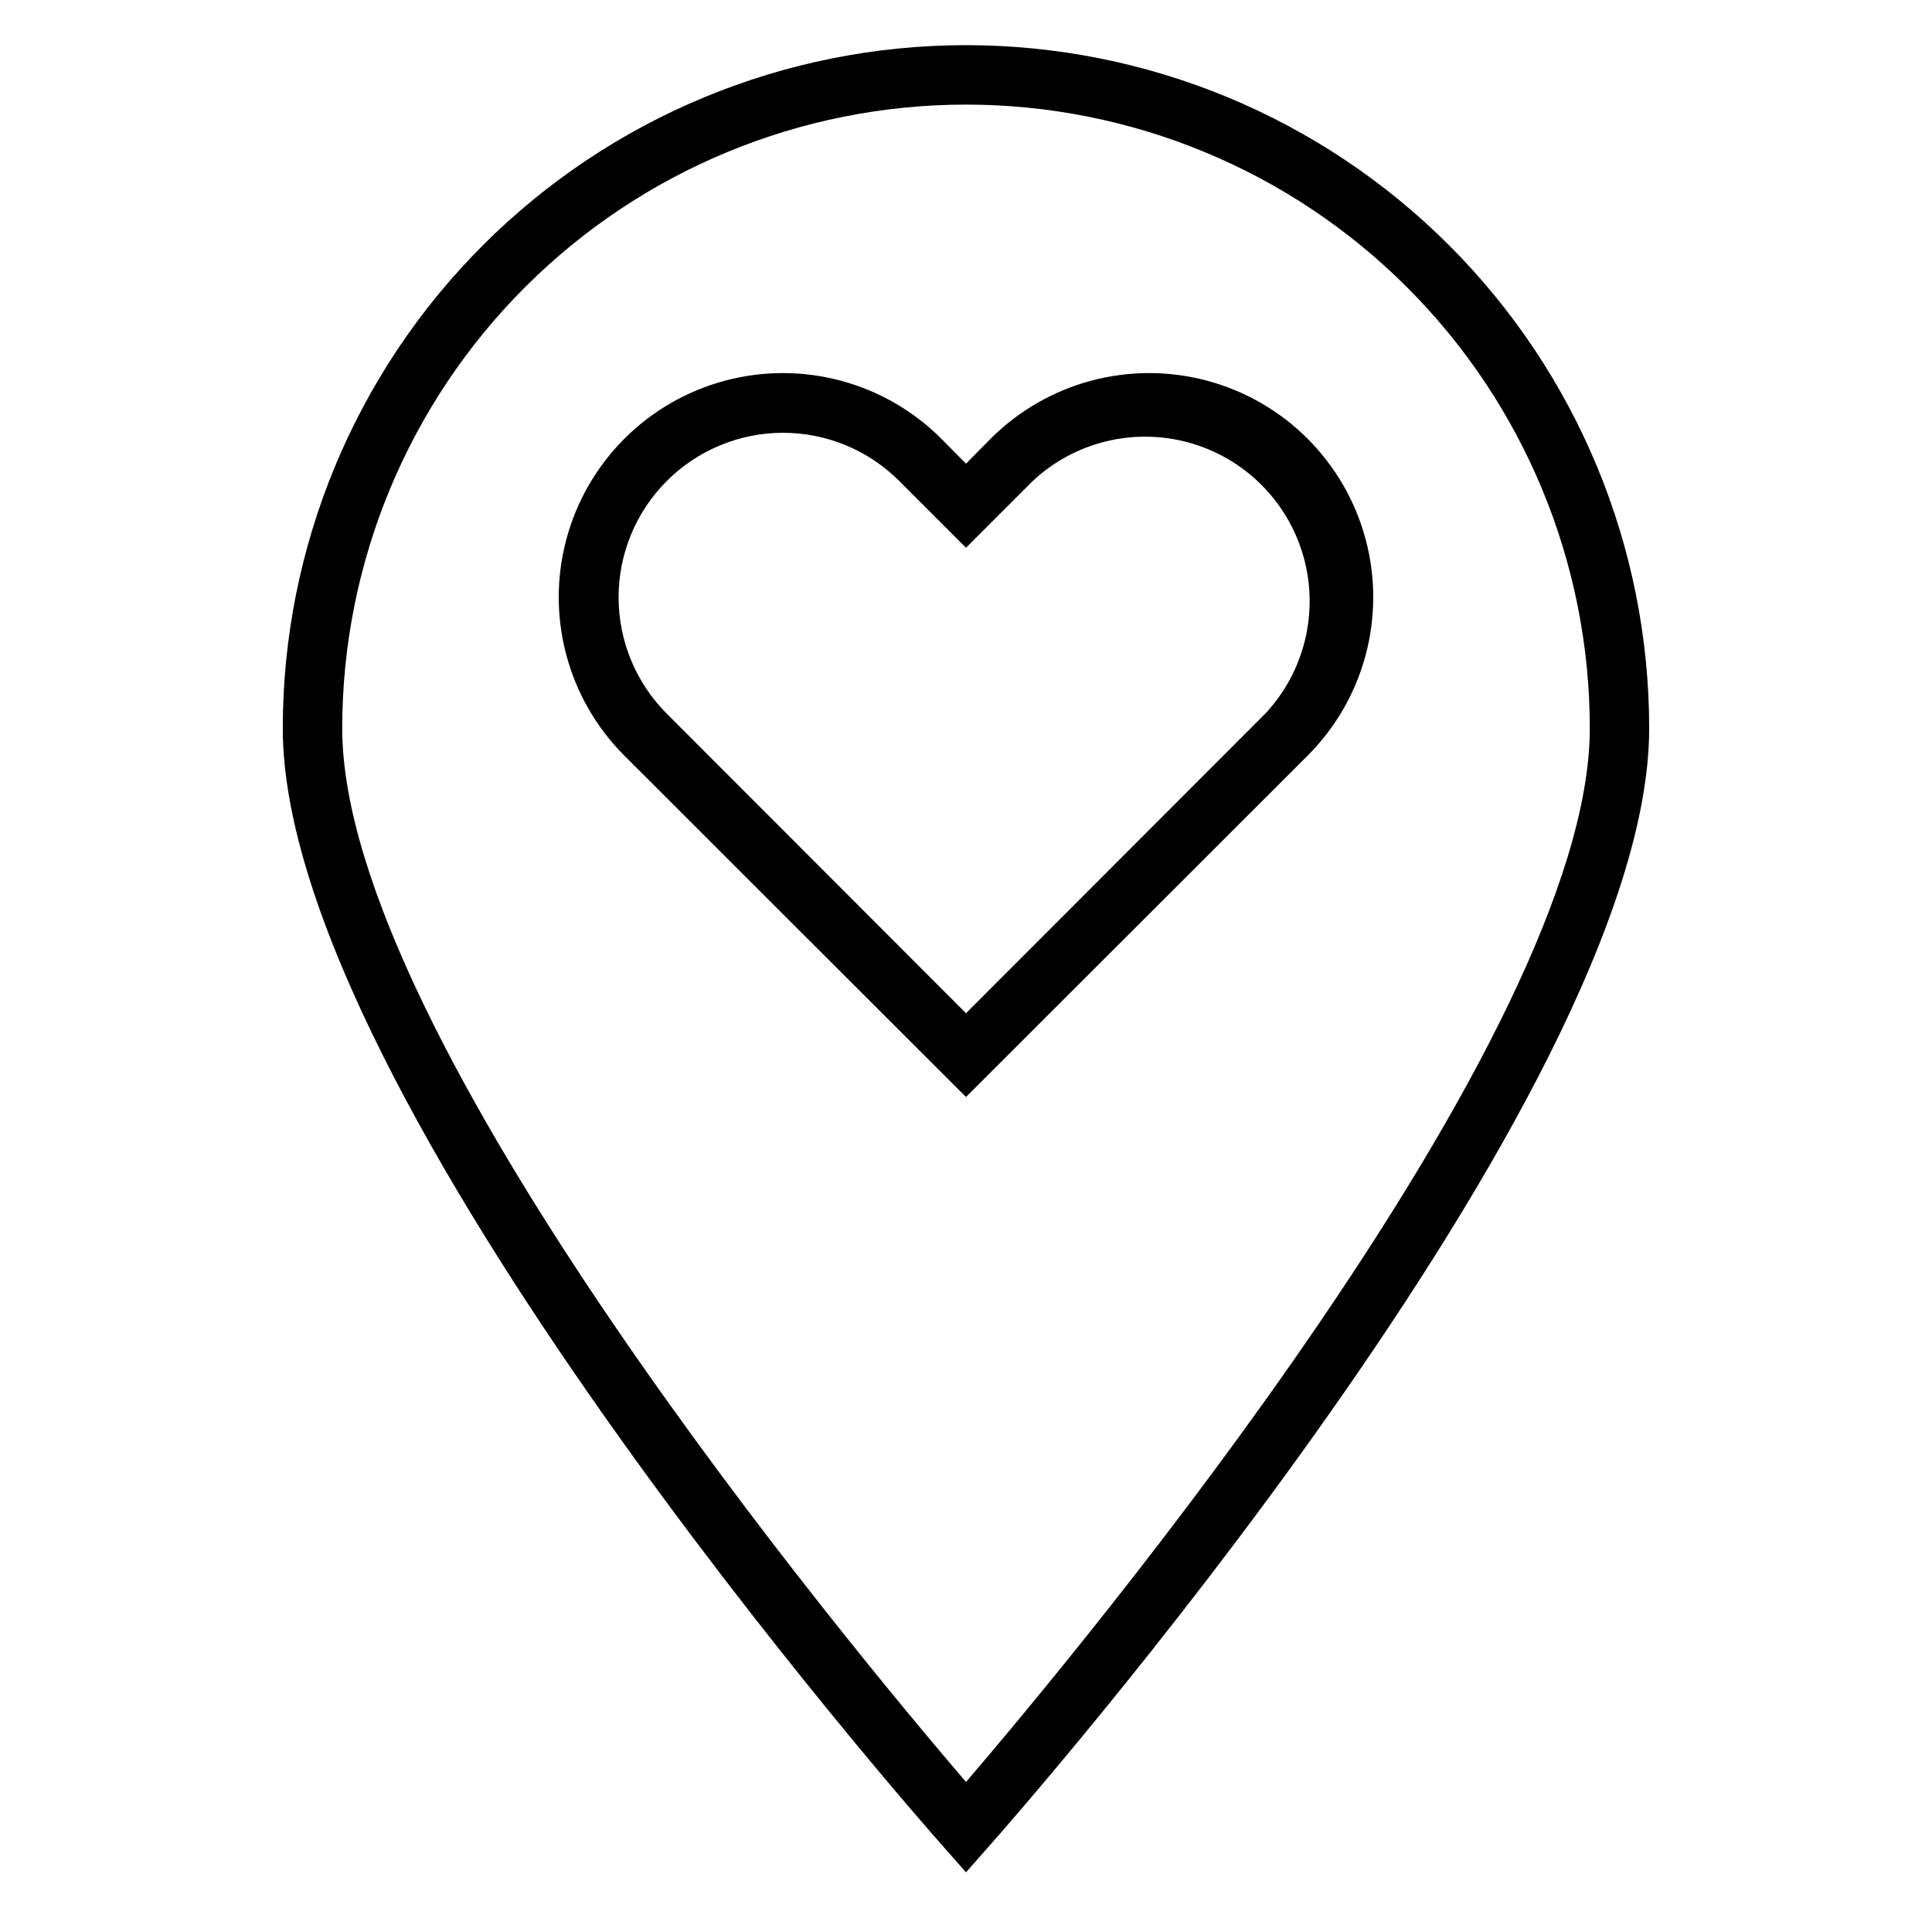
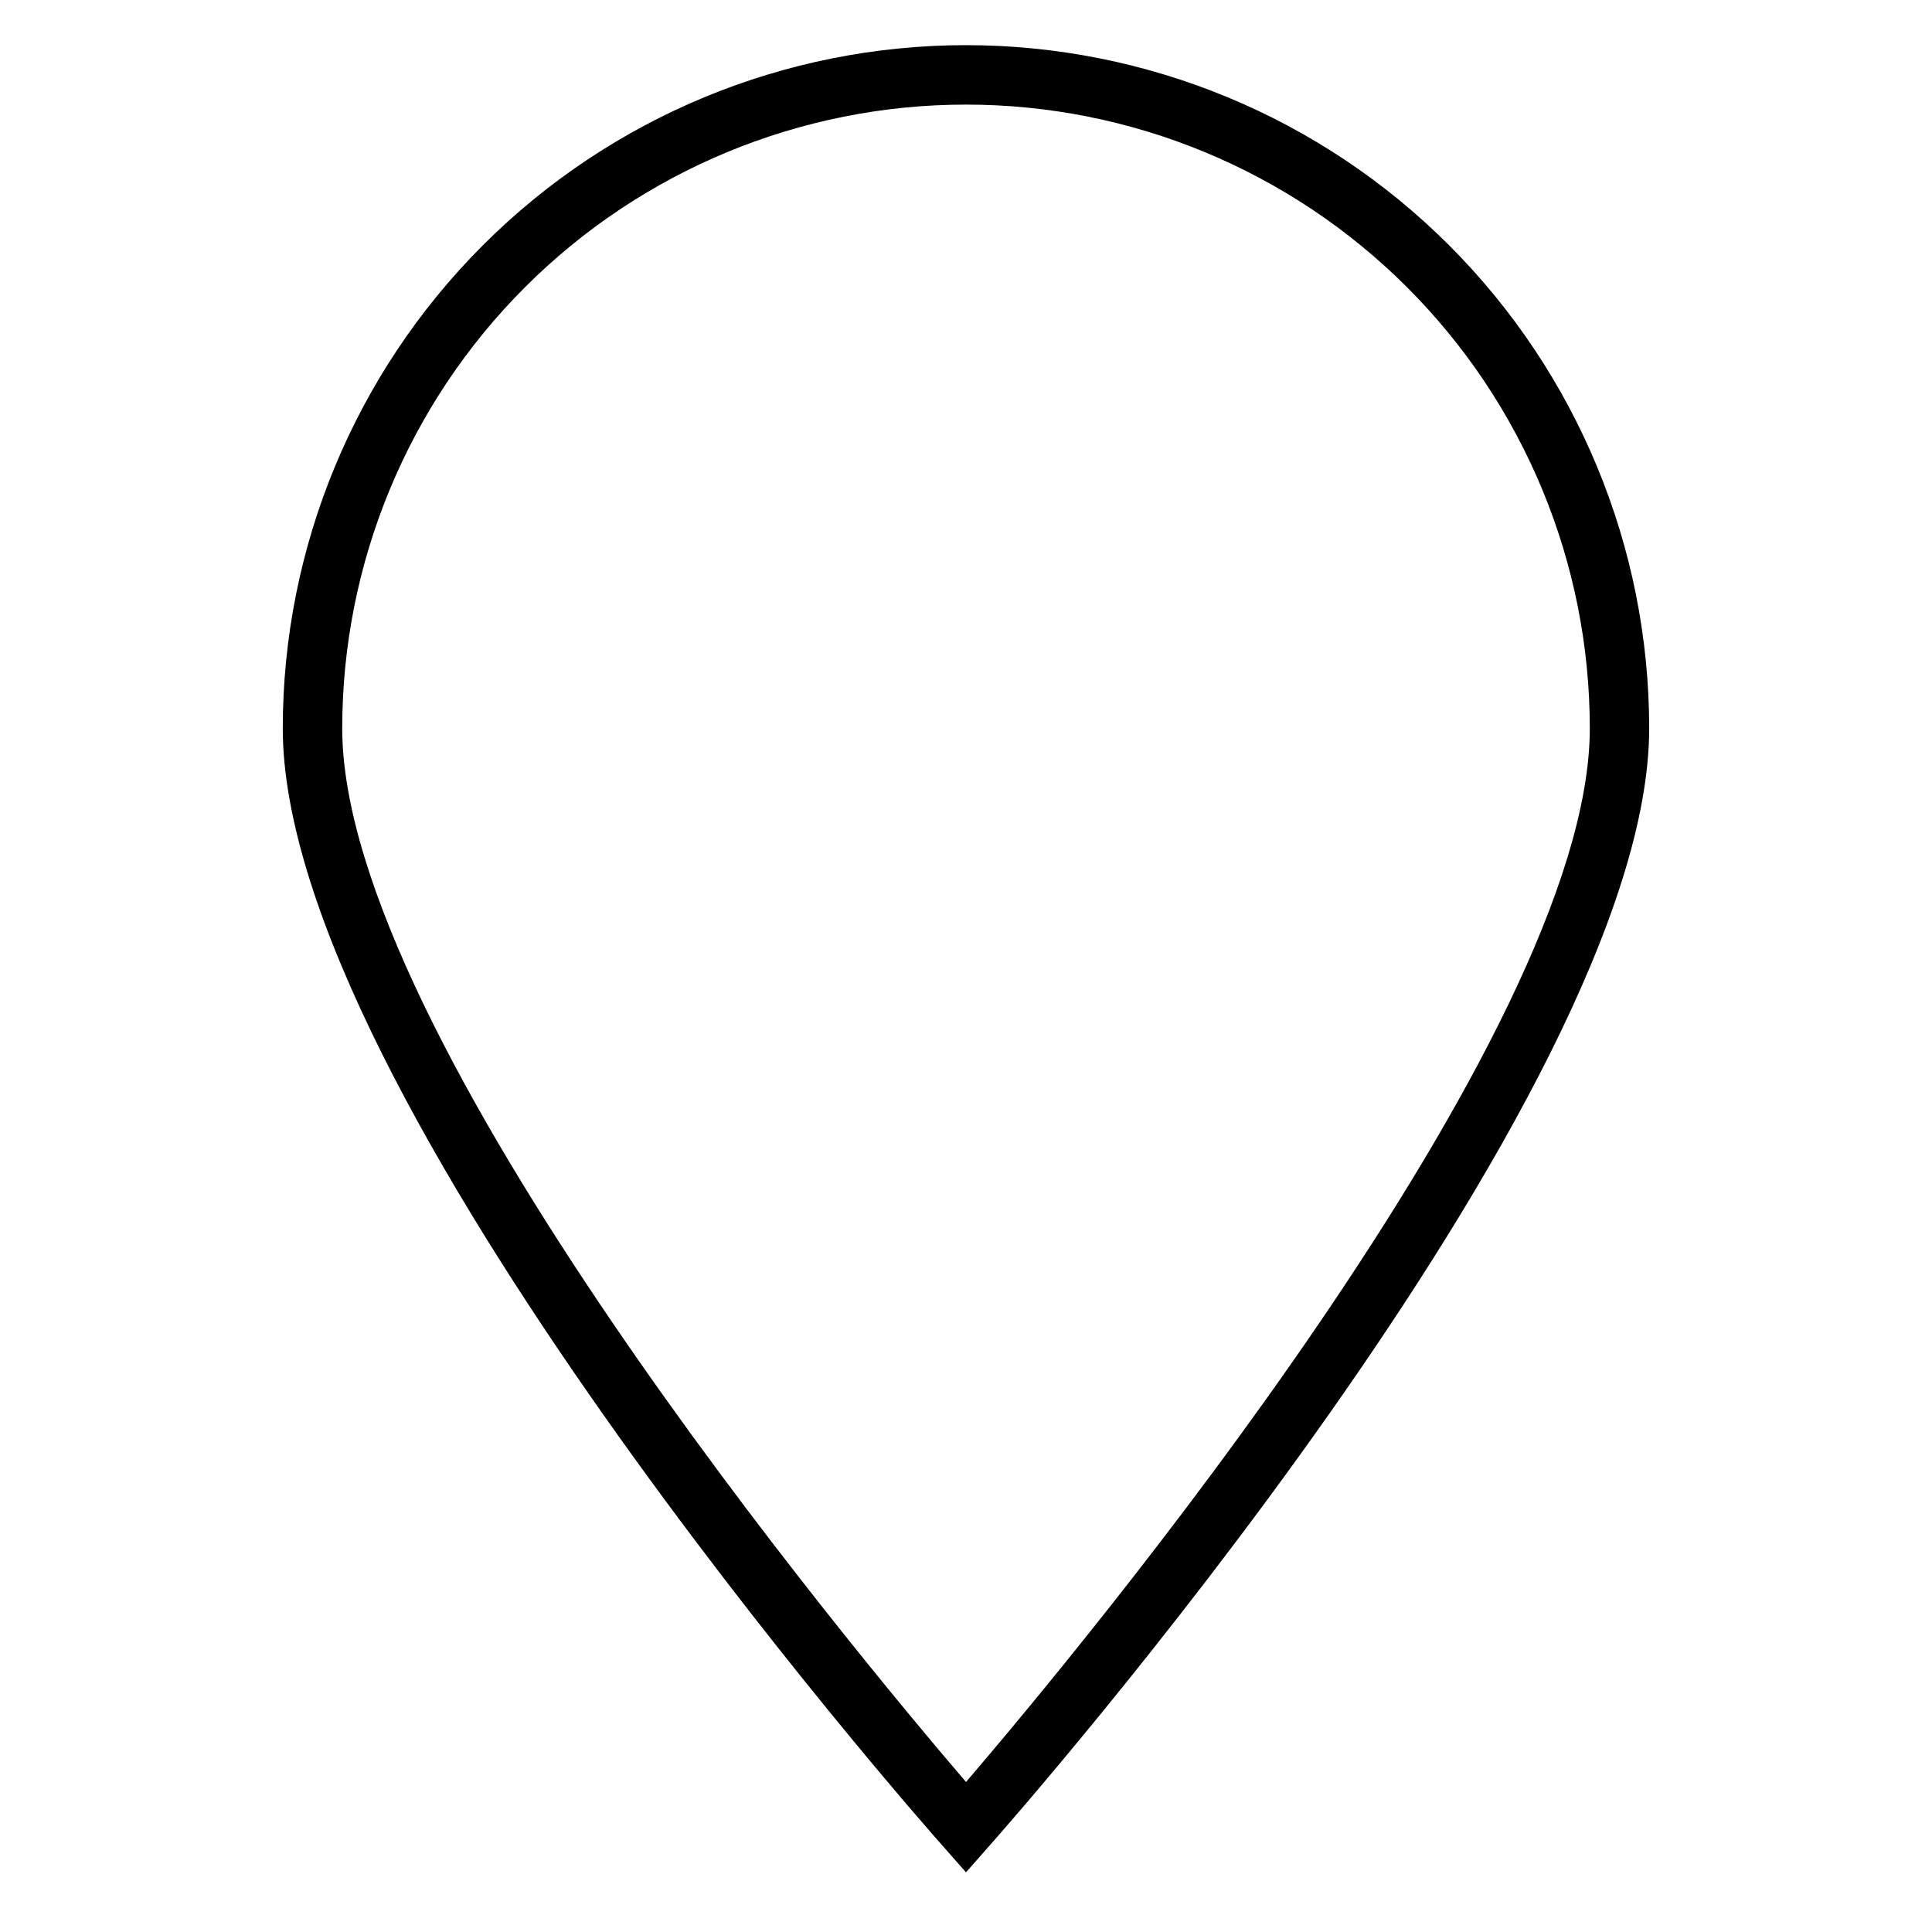
<svg xmlns="http://www.w3.org/2000/svg" fill="#000000" width="800px" height="800px" version="1.1" viewBox="144 144 512 512">
  <g>
-     <path d="m400 434.71-90.531-90.449c-15.004-15.004-20.863-36.875-15.371-57.371 5.492-20.496 21.5-36.504 41.996-41.996 20.496-5.492 42.367 0.367 57.371 15.371l6.535 6.613 6.535-6.613h-0.004c15.004-15.004 36.875-20.863 57.371-15.371 20.496 5.492 36.504 21.5 41.996 41.996 5.492 20.496-0.367 42.367-15.371 57.371zm-48.57-176.02c-11.547 0.031-22.605 4.637-30.758 12.809s-12.734 19.242-12.738 30.785c-0.004 11.547 4.566 22.621 12.715 30.797l79.352 79.43 79.348-79.43c10.383-11.129 14.211-26.867 10.102-41.52-4.109-14.656-15.562-26.109-30.219-30.219-14.652-4.109-30.391-0.281-41.52 10.102l-17.711 17.711-17.711-17.711h-0.004c-8.18-8.184-19.285-12.773-30.855-12.754z" />
    <path d="m400 640.18-5.902-6.691c-7.168-8.031-175.16-198.93-175.16-296.46 0-48.02 19.074-94.074 53.031-128.03 33.953-33.953 80.008-53.031 128.03-53.031s94.07 19.078 128.02 53.031c33.957 33.953 53.031 80.008 53.031 128.03 0 97.535-167.99 288.43-175.15 296.46zm0-468.46c-43.844 0-85.895 17.414-116.89 48.418-31.004 31-48.418 73.051-48.418 116.89 0 81.789 135.16 244.03 165.31 279.22 30.148-35.188 165.31-197.43 165.31-279.22 0-43.844-17.418-85.895-48.422-116.89-31-31.004-73.047-48.418-116.89-48.418z" />
  </g>
</svg>